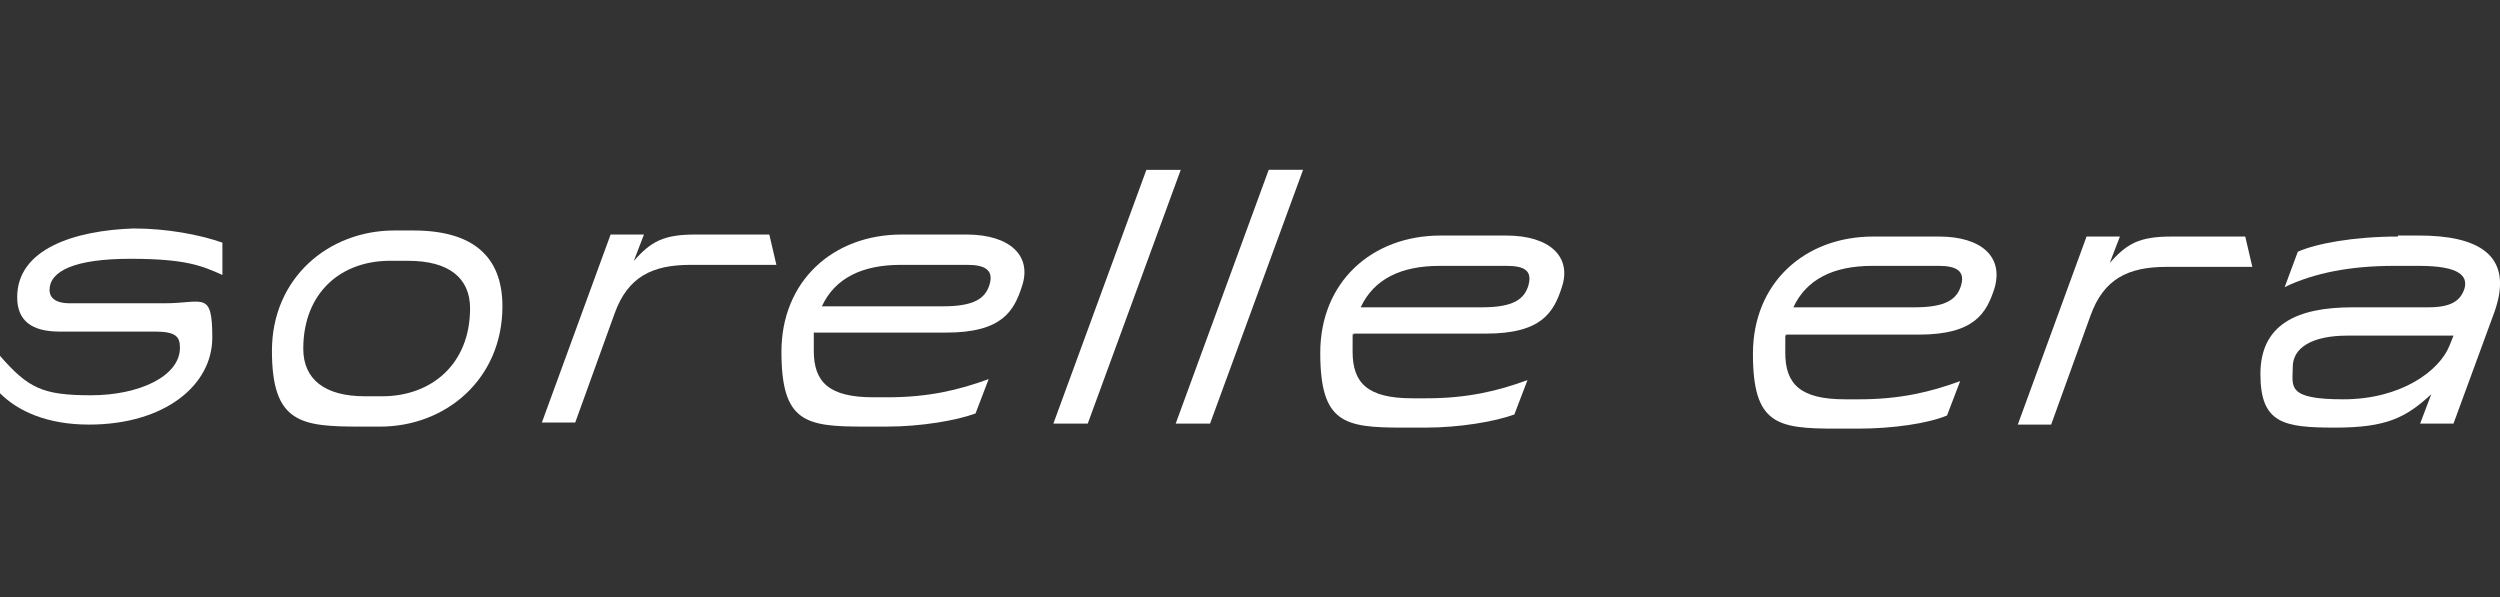
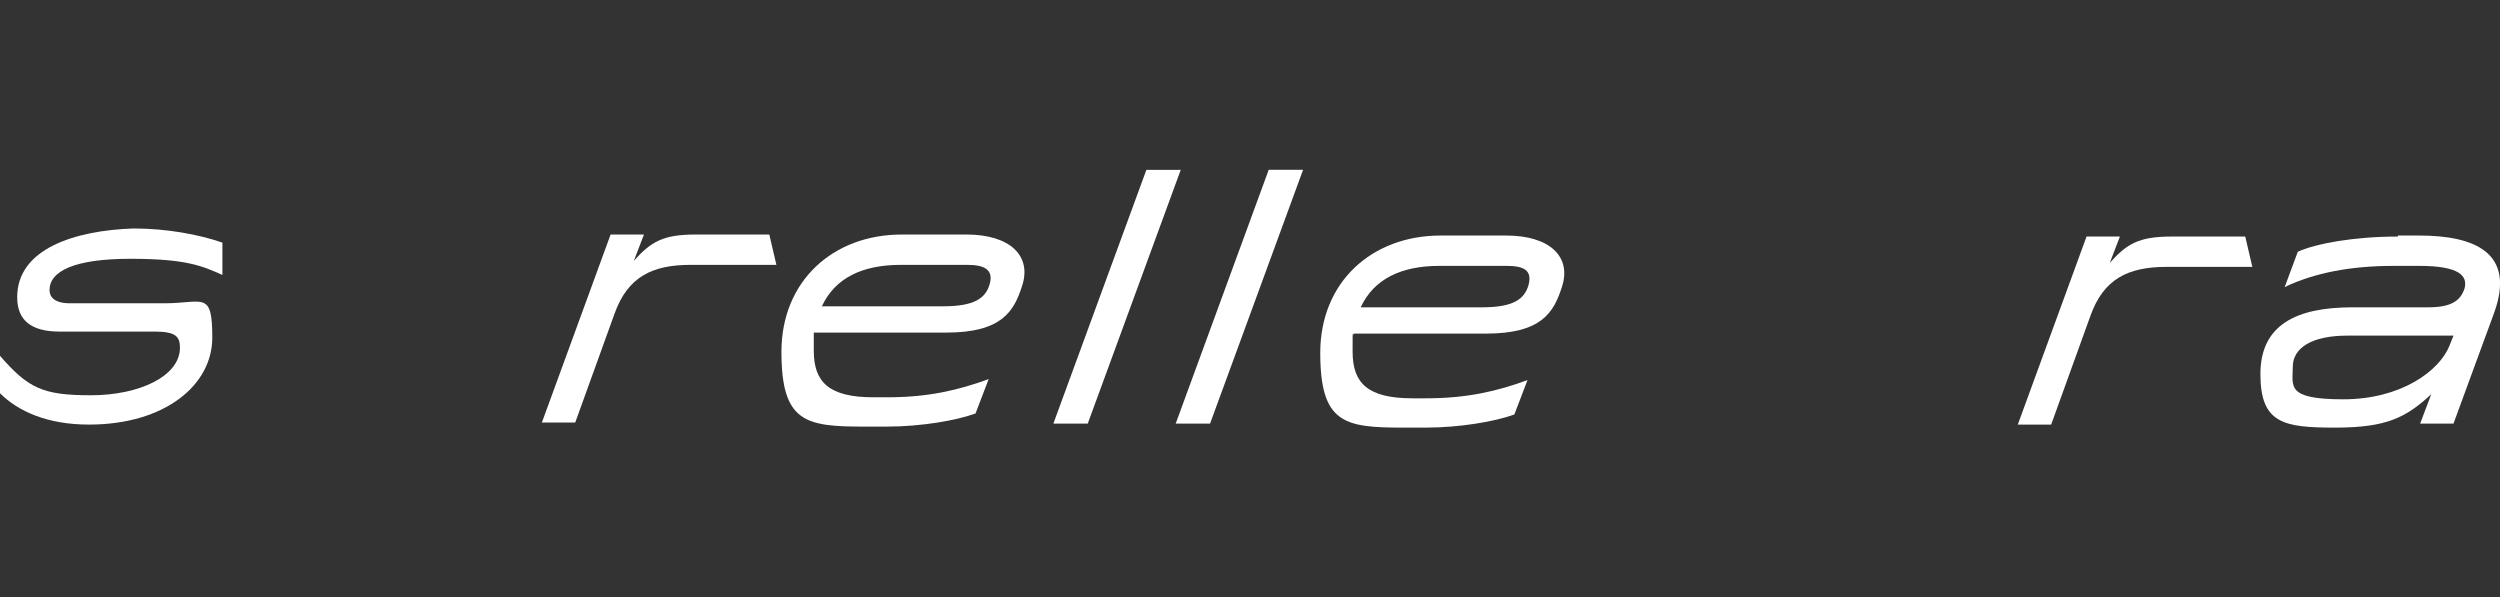
<svg xmlns="http://www.w3.org/2000/svg" id="_Слой_1" data-name="Слой 1" version="1.1" viewBox="0 0 247.3 59.1">
  <rect x="0" y="0" width="247.3" height="59.1" fill="#333333" stroke="none" />
  <defs>
    <style> .cls-1 { fill: #fff; stroke-width: 0px; } </style>
  </defs>
  <path class="cls-1" d="M68.8,23.2c-3.2,0-4.4.7-6.1,2.6l1-2.6h-3.3l-6.8,18.6h3.3l3.9-10.8c1.3-3.6,3.7-4.8,7.5-4.8h8.5l-.7-3h-7.3Z" />
  <path class="cls-1" d="M1.7,29.4c0,2.3,1.4,3.4,4.2,3.4h9.4c2.1,0,2.5.5,2.5,1.6,0,2.8-4,4.7-8.8,4.7S2.8,38.4,0,35.2v3.7c1.8,1.8,4.7,3.1,8.8,3.1,7.5,0,12.2-3.9,12.2-8.6s-.9-3.4-4.7-3.4H6.9c-1.6,0-2-.7-2-1.3,0-1.9,2.5-3.1,8-3.1s7.1.7,9.1,1.6v-3.2c-2.3-.8-5.5-1.4-8.8-1.4-5.8.2-11.5,2-11.5,6.8h0Z" />
-   <path class="cls-1" d="M40.9,22.8h-1.9c-6.5,0-12.1,4.7-12.1,11.9s2.9,7.5,8.8,7.5h1.9c6.5,0,12.1-4.7,12.1-11.9,0-5-3-7.5-8.8-7.5ZM37.8,39.2h-1.7c-4,0-6.1-1.7-6.1-4.7,0-5.6,3.8-8.8,8.8-8.7h1.6c4,0,6.1,1.7,6.1,4.7,0,5.5-3.8,8.7-8.7,8.7Z" />
  <path class="cls-1" d="M95.7,23.2h-6.5c-6.8,0-11.9,4.6-11.9,11.6s2.4,7.4,8.2,7.4h2.2c3.4,0,6.9-.6,8.8-1.3l1.3-3.4c-3,1.1-6,1.8-10,1.8h-1.4c-4.4,0-5.9-1.5-5.9-4.6s0-1.2,0-1.8h13.1c5.5,0,6.7-2.1,7.5-4.6,1-3-1.2-5.1-5.5-5.1h0ZM97.9,28.1c-.4,1.4-1.5,2.2-4.6,2.2h-12c1.3-2.8,4-4.1,7.8-4.1h6.6c1.7,0,2.6.5,2.2,1.9h0Z" />
-   <path class="cls-1" d="M191.8,23.4h-6.5c-6.8,0-11.9,4.6-11.9,11.6s2.4,7.4,8.2,7.4h2.2c3.4,0,6.9-.5,8.8-1.3l1.3-3.4c-3,1.1-6,1.8-10,1.8h-1.4c-4.4,0-5.9-1.5-5.9-4.6s0-1.2.1-1.8h13.1c5.5,0,6.7-2.1,7.5-4.6.9-3.1-1.3-5.1-5.5-5.1h0ZM194,28.2c-.4,1.4-1.5,2.2-4.6,2.2h-12c1.3-2.8,4-4.1,7.8-4.1h6.6c1.7,0,2.6.5,2.2,1.9h0Z" />
  <path class="cls-1" d="M214.8,23.4c-3.2,0-4.4.7-6.1,2.6l1-2.6h-3.3l-6.8,18.6h3.3l3.9-10.8c1.3-3.6,3.7-4.8,7.5-4.8h8.5l-.7-3h-7.3Z" />
  <path class="cls-1" d="M237.2,23.4c-4.4,0-8.1.7-9.9,1.5l-1.3,3.5c2.9-1.4,6.5-2.1,10.8-2.1h2.5c4,0,4.8,1,4.5,2.2-.4,1.3-1.4,1.9-3.6,1.9h-7.5c-5.5,0-9.1,1.7-9.1,6.6s2.3,5.3,7.4,5.3,7-1,9.5-3.3l-1.1,2.9h3.3l4-10.9c2.2-6-1.9-7.7-7.4-7.7h-2.1ZM242.3,34.2c-1,2.5-4.8,5.3-10.5,5.3s-5-1.3-5-3.2,1.9-3.1,5.4-3.1h10.5l-.4,1Z" />
  <path class="cls-1" d="M116.3,41.9h3.4l9.2-25.1h-3.4l-9.2,25.1Z" />
  <path class="cls-1" d="M113.4,16.8l-9.2,25.1h3.4l9.2-25.1h-3.4Z" />
  <path class="cls-1" d="M149,23.3h-6.5c-6.8,0-11.9,4.6-11.9,11.6s2.4,7.4,8.2,7.4h2.2c3.4,0,6.9-.6,8.8-1.3l1.3-3.4c-3,1.1-6,1.8-10,1.8h-1.4c-4.4,0-5.9-1.5-5.9-4.6s0-1.2.1-1.8h13.1c5.5,0,6.7-2.1,7.5-4.6,1-3-1.2-5.1-5.5-5.1h0ZM151.2,28.2c-.4,1.4-1.5,2.2-4.6,2.2h-12c1.3-2.8,4-4.1,7.8-4.1h6.6c1.7,0,2.6.4,2.2,1.9h0Z" />
</svg>